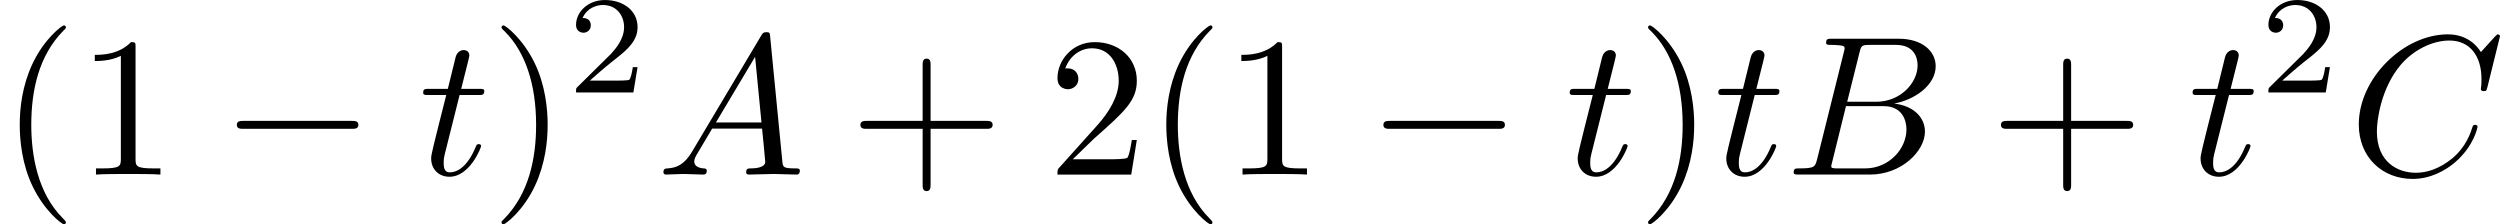
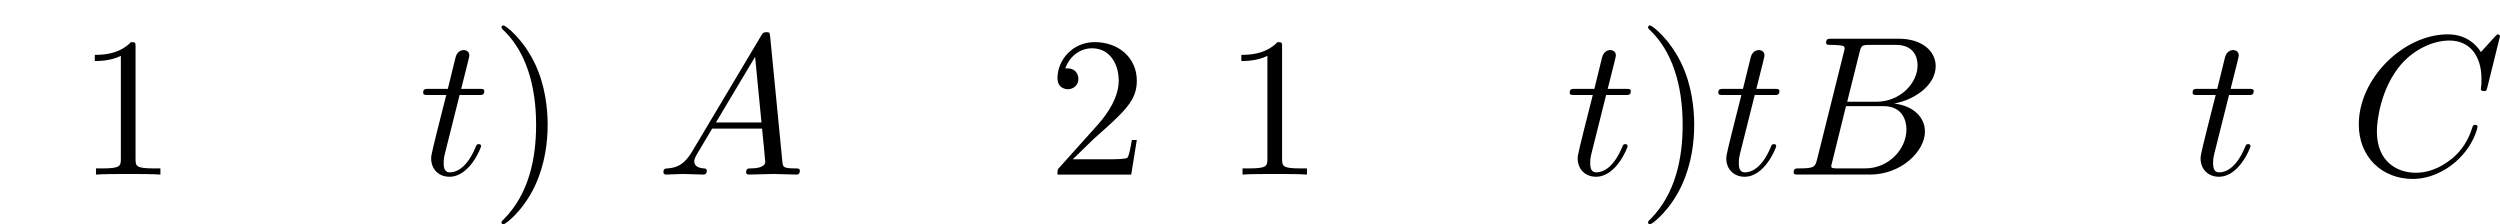
<svg xmlns="http://www.w3.org/2000/svg" xmlns:xlink="http://www.w3.org/1999/xlink" height="14.096pt" version="1.1" viewBox="61.768 54.02 125.237 11.235" width="157.134pt">
  <defs>
-     <path d="m6.565 -2.291c0.169 0 0.349 0 0.349 -0.199s-0.179 -0.199 -0.349 -0.199h-5.39c-0.169 0 -0.349 0 -0.349 0.199s0.179 0.199 0.349 0.199h5.39z" id="g0-0" />
-     <path d="m3.522 -1.269h-0.237c-0.021 0.153 -0.091 0.565 -0.181 0.635c-0.056 0.042 -0.593 0.042 -0.69 0.042h-1.283c0.732 -0.649 0.976 -0.844 1.395 -1.172c0.516 -0.411 0.997 -0.844 0.997 -1.506c0 -0.844 -0.739 -1.36 -1.632 -1.36c-0.865 0 -1.451 0.607 -1.451 1.248c0 0.356 0.3 0.391 0.37 0.391c0.167 0 0.37 -0.119 0.37 -0.37c0 -0.126 -0.049 -0.37 -0.411 -0.37c0.216 -0.495 0.69 -0.649 1.018 -0.649c0.697 0 1.06 0.544 1.06 1.109c0 0.607 -0.432 1.088 -0.656 1.339l-1.681 1.66c-0.07 0.063 -0.07 0.077 -0.07 0.272h2.873l0.209 -1.269z" id="g3-50" />
-     <path d="m3.298 2.391c0 -0.03 0 -0.05 -0.169 -0.219c-1.245 -1.255 -1.564 -3.138 -1.564 -4.663c0 -1.734 0.379 -3.467 1.604 -4.712c0.13 -0.12 0.13 -0.139 0.13 -0.169c0 -0.07 -0.04 -0.1 -0.1 -0.1c-0.1 0 -0.996 0.677 -1.584 1.943c-0.508 1.096 -0.628 2.202 -0.628 3.039c0 0.777 0.11 1.983 0.658 3.108c0.598 1.225 1.455 1.873 1.554 1.873c0.06 0 0.1 -0.03 0.1 -0.1z" id="g2-40" />
    <path d="m2.879 -2.491c0 -0.777 -0.11 -1.983 -0.658 -3.108c-0.598 -1.225 -1.455 -1.873 -1.554 -1.873c-0.06 0 -0.1 0.04 -0.1 0.1c0 0.03 0 0.05 0.189 0.229c0.976 0.986 1.544 2.57 1.544 4.653c0 1.704 -0.369 3.457 -1.604 4.712c-0.13 0.12 -0.13 0.139 -0.13 0.169c0 0.06 0.04 0.1 0.1 0.1c0.1 0 0.996 -0.677 1.584 -1.943c0.508 -1.096 0.628 -2.202 0.628 -3.039z" id="g2-41" />
-     <path d="m4.075 -2.291h2.78c0.139 0 0.329 0 0.329 -0.199s-0.189 -0.199 -0.329 -0.199h-2.78v-2.79c0 -0.139 0 -0.329 -0.199 -0.329s-0.199 0.189 -0.199 0.329v2.79h-2.79c-0.139 0 -0.329 0 -0.329 0.199s0.189 0.199 0.329 0.199h2.79v2.79c0 0.139 0 0.329 0.199 0.329s0.199 -0.189 0.199 -0.329v-2.79z" id="g2-43" />
    <path d="m2.929 -6.376c0 -0.239 0 -0.259 -0.229 -0.259c-0.618 0.638 -1.494 0.638 -1.813 0.638v0.309c0.199 0 0.787 0 1.305 -0.259v5.161c0 0.359 -0.03 0.478 -0.927 0.478h-0.319v0.309c0.349 -0.03 1.215 -0.03 1.614 -0.03s1.265 0 1.614 0.03v-0.309h-0.319c-0.897 0 -0.927 -0.11 -0.927 -0.478v-5.589z" id="g2-49" />
    <path d="m1.265 -0.767l1.056 -1.026c1.554 -1.375 2.152 -1.913 2.152 -2.909c0 -1.136 -0.897 -1.933 -2.112 -1.933c-1.126 0 -1.863 0.917 -1.863 1.803c0 0.558 0.498 0.558 0.528 0.558c0.169 0 0.518 -0.12 0.518 -0.528c0 -0.259 -0.179 -0.518 -0.528 -0.518c-0.08 0 -0.1 0 -0.13 0.01c0.229 -0.648 0.767 -1.016 1.345 -1.016c0.907 0 1.335 0.807 1.335 1.624c0 0.797 -0.498 1.584 -1.046 2.202l-1.913 2.132c-0.11 0.11 -0.11 0.13 -0.11 0.369h3.696l0.279 -1.734h-0.249c-0.05 0.299 -0.12 0.737 -0.219 0.887c-0.07 0.08 -0.727 0.08 -0.946 0.08h-1.793z" id="g2-50" />
    <path d="m1.783 -1.146c-0.399 0.667 -0.787 0.807 -1.225 0.837c-0.12 0.01 -0.209 0.01 -0.209 0.199c0 0.06 0.05 0.11 0.13 0.11c0.269 0 0.578 -0.03 0.857 -0.03c0.329 0 0.677 0.03 0.996 0.03c0.06 0 0.189 0 0.189 -0.189c0 -0.11 -0.09 -0.12 -0.159 -0.12c-0.229 -0.02 -0.468 -0.1 -0.468 -0.349c0 -0.12 0.06 -0.229 0.139 -0.369l0.757 -1.275h2.501c0.02 0.209 0.159 1.564 0.159 1.664c0 0.299 -0.518 0.329 -0.717 0.329c-0.139 0 -0.239 0 -0.239 0.199c0 0.11 0.12 0.11 0.139 0.11c0.408 0 0.837 -0.03 1.245 -0.03c0.249 0 0.877 0.03 1.126 0.03c0.06 0 0.179 0 0.179 -0.199c0 -0.11 -0.1 -0.11 -0.229 -0.11c-0.618 0 -0.618 -0.07 -0.648 -0.359l-0.608 -6.227c-0.02 -0.199 -0.02 -0.239 -0.189 -0.239c-0.159 0 -0.199 0.07 -0.259 0.169l-3.467 5.818zm1.196 -1.465l1.963 -3.288l0.319 3.288h-2.281z" id="g1-65" />
    <path d="m1.594 -0.777c-0.1 0.389 -0.12 0.468 -0.907 0.468c-0.169 0 -0.269 0 -0.269 0.199c0 0.11 0.09 0.11 0.269 0.11h3.557c1.574 0 2.75 -1.176 2.75 -2.152c0 -0.717 -0.578 -1.295 -1.544 -1.405c1.036 -0.189 2.082 -0.927 2.082 -1.873c0 -0.737 -0.658 -1.375 -1.853 -1.375h-3.347c-0.189 0 -0.289 0 -0.289 0.199c0 0.11 0.09 0.11 0.279 0.11c0.02 0 0.209 0 0.379 0.02c0.179 0.02 0.269 0.03 0.269 0.159c0 0.04 -0.01 0.07 -0.04 0.189l-1.335 5.35zm1.504 -2.869l0.618 -2.471c0.09 -0.349 0.11 -0.379 0.538 -0.379h1.285c0.877 0 1.086 0.588 1.086 1.026c0 0.877 -0.857 1.823 -2.072 1.823h-1.455zm-0.448 3.337c-0.139 0 -0.159 0 -0.219 -0.01c-0.1 -0.01 -0.13 -0.02 -0.13 -0.1c0 -0.03 0 -0.05 0.05 -0.229l0.687 -2.78h1.883c0.956 0 1.146 0.737 1.146 1.166c0 0.986 -0.887 1.953 -2.062 1.953h-1.355z" id="g1-66" />
    <path d="m7.572 -6.924c0 -0.03 -0.02 -0.1 -0.11 -0.1c-0.03 0 -0.04 0.01 -0.149 0.12l-0.697 0.767c-0.09 -0.139 -0.548 -0.887 -1.654 -0.887c-2.222 0 -4.463 2.202 -4.463 4.513c0 1.644 1.176 2.73 2.7 2.73c0.867 0 1.624 -0.399 2.152 -0.857c0.927 -0.817 1.096 -1.724 1.096 -1.753c0 -0.1 -0.1 -0.1 -0.12 -0.1c-0.06 0 -0.11 0.02 -0.13 0.1c-0.09 0.289 -0.319 0.996 -1.006 1.574c-0.687 0.558 -1.315 0.727 -1.833 0.727c-0.897 0 -1.953 -0.518 -1.953 -2.072c0 -0.568 0.209 -2.182 1.205 -3.347c0.608 -0.707 1.544 -1.205 2.431 -1.205c1.016 0 1.604 0.767 1.604 1.923c0 0.399 -0.03 0.408 -0.03 0.508s0.11 0.1 0.149 0.1c0.13 0 0.13 -0.02 0.179 -0.199l0.628 -2.54z" id="g1-67" />
    <path d="m2.052 -3.985h0.936c0.199 0 0.299 0 0.299 -0.199c0 -0.11 -0.1 -0.11 -0.279 -0.11h-0.877c0.359 -1.415 0.408 -1.614 0.408 -1.674c0 -0.169 -0.12 -0.269 -0.289 -0.269c-0.03 0 -0.309 0.01 -0.399 0.359l-0.389 1.584h-0.936c-0.199 0 -0.299 0 -0.299 0.189c0 0.12 0.08 0.12 0.279 0.12h0.877c-0.717 2.829 -0.757 2.999 -0.757 3.178c0 0.538 0.379 0.917 0.917 0.917c1.016 0 1.584 -1.455 1.584 -1.534c0 -0.1 -0.08 -0.1 -0.12 -0.1c-0.09 0 -0.1 0.03 -0.149 0.139c-0.428 1.036 -0.956 1.275 -1.295 1.275c-0.209 0 -0.309 -0.13 -0.309 -0.458c0 -0.239 0.02 -0.309 0.06 -0.478l0.737 -2.939z" id="g1-116" />
  </defs>
  <g id="page1">
    <use x="61.768" xlink:href="#g2-40" y="62.765" />
    <use x="65.628" xlink:href="#g2-49" y="62.765" />
    <use x="72.805" xlink:href="#g0-0" y="62.765" />
    <use x="82.739" xlink:href="#g1-116" y="62.765" />
    <use x="86.323" xlink:href="#g2-41" y="62.765" />
    <use x="90.183" xlink:href="#g3-50" y="58.651" />
    <use x="94.652" xlink:href="#g1-65" y="62.765" />
    <use x="104.31" xlink:href="#g2-43" y="62.765" />
    <use x="114.244" xlink:href="#g2-50" y="62.765" />
    <use x="119.206" xlink:href="#g2-40" y="62.765" />
    <use x="123.066" xlink:href="#g2-49" y="62.765" />
    <use x="130.243" xlink:href="#g0-0" y="62.765" />
    <use x="140.176" xlink:href="#g1-116" y="62.765" />
    <use x="143.761" xlink:href="#g2-41" y="62.765" />
    <use x="147.621" xlink:href="#g1-116" y="62.765" />
    <use x="151.205" xlink:href="#g1-66" y="62.765" />
    <use x="161.447" xlink:href="#g2-43" y="62.765" />
    <use x="171.381" xlink:href="#g1-116" y="62.765" />
    <use x="174.965" xlink:href="#g3-50" y="58.651" />
    <use x="179.434" xlink:href="#g1-67" y="62.765" />
  </g>
</svg>